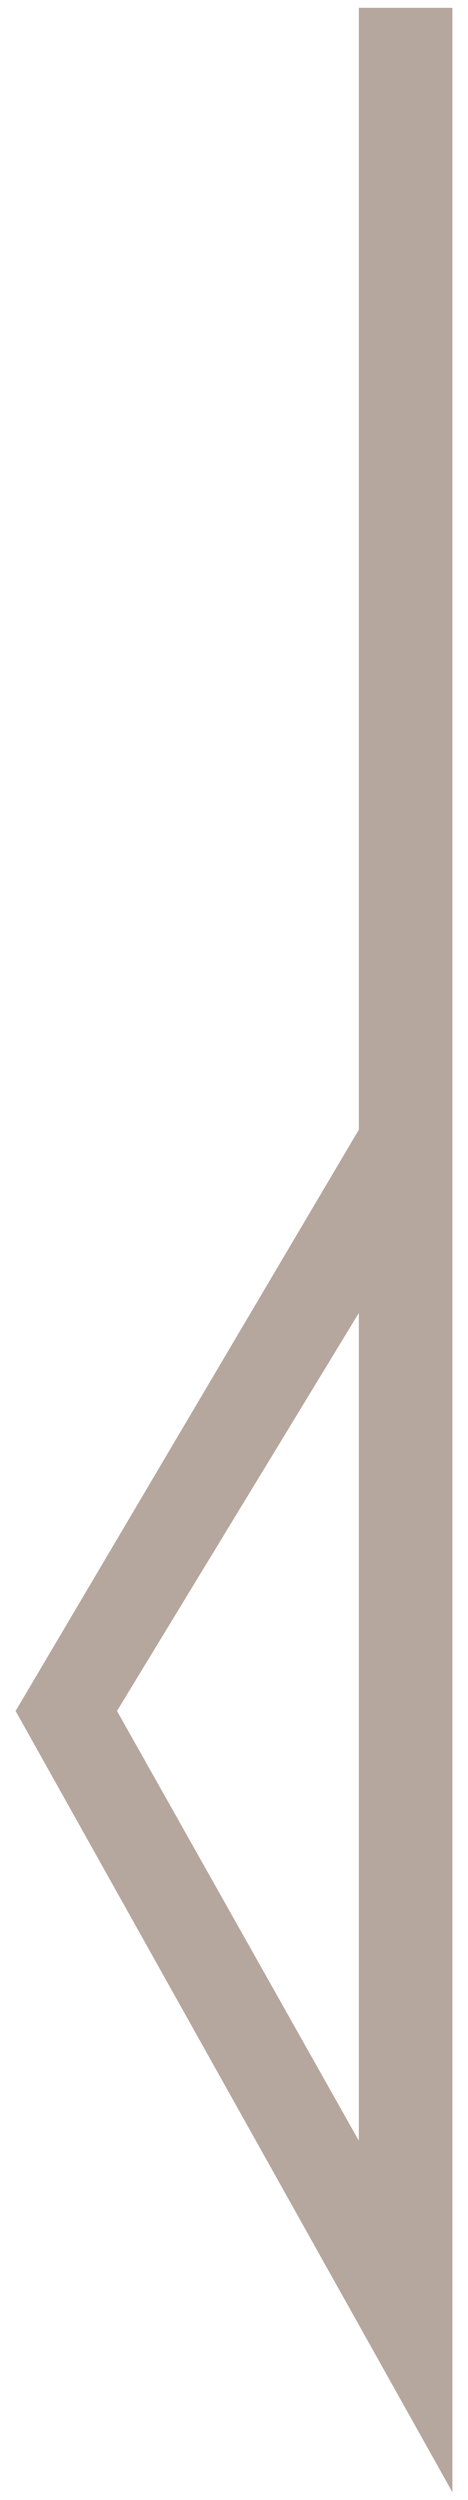
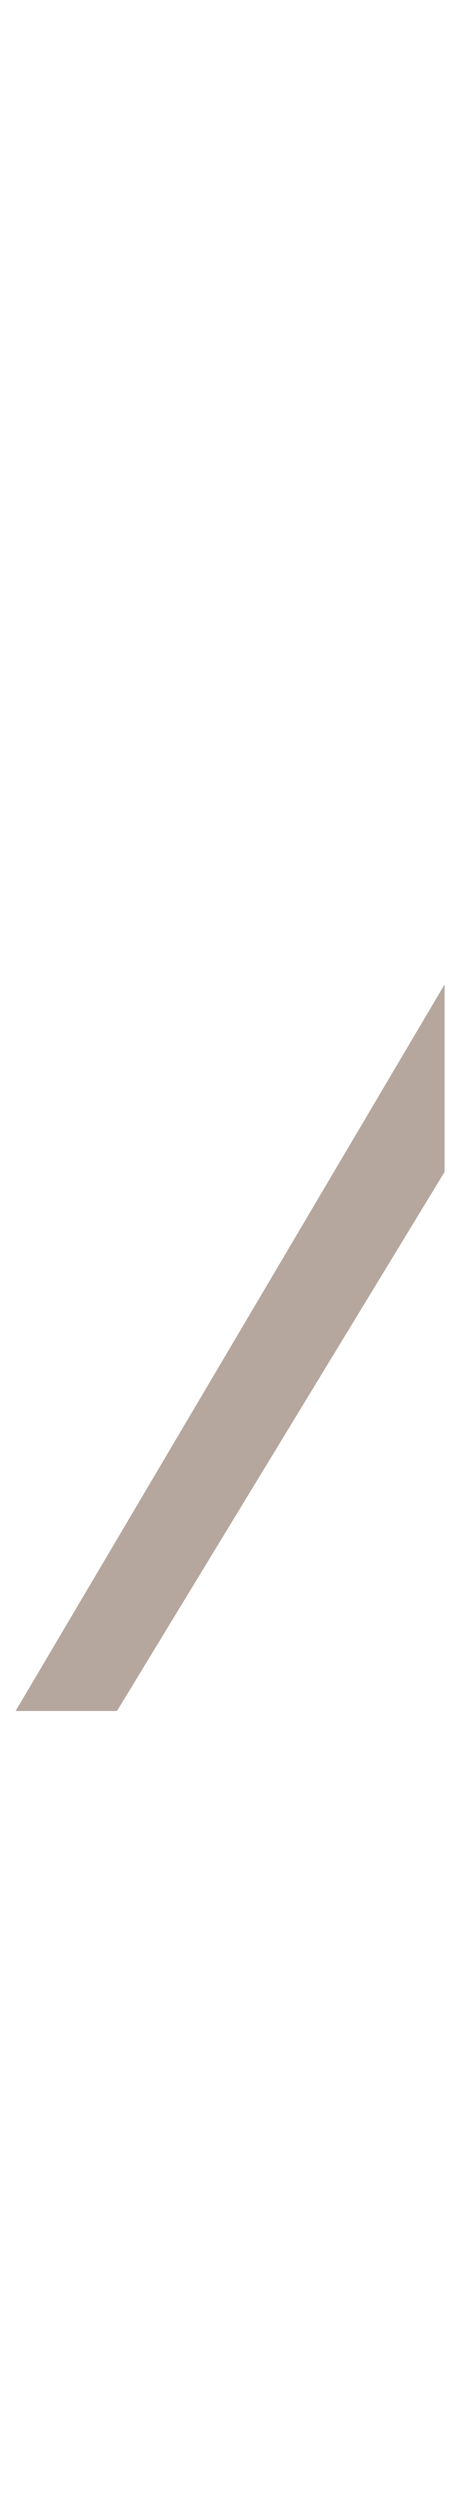
<svg xmlns="http://www.w3.org/2000/svg" version="1.1" id="圖層_1" x="0px" y="0px" viewBox="0 0 6 32" style="enable-background:new 0 0 6 32;" xml:space="preserve">
  <style type="text/css">
	.st0{fill:#B6A79E;}
</style>
  <g id="圖層_2">
-     <polygon class="st0" points="0.2,21.9 5.8,31.9 5.8,0.1 4.6,0.1 4.6,27.4 1.5,21.9  " />
-   </g>
+     </g>
  <g id="圖層_3">
    <polygon class="st0" points="0.2,21.9 5.7,12.6 5.7,15 1.5,21.9  " />
  </g>
</svg>